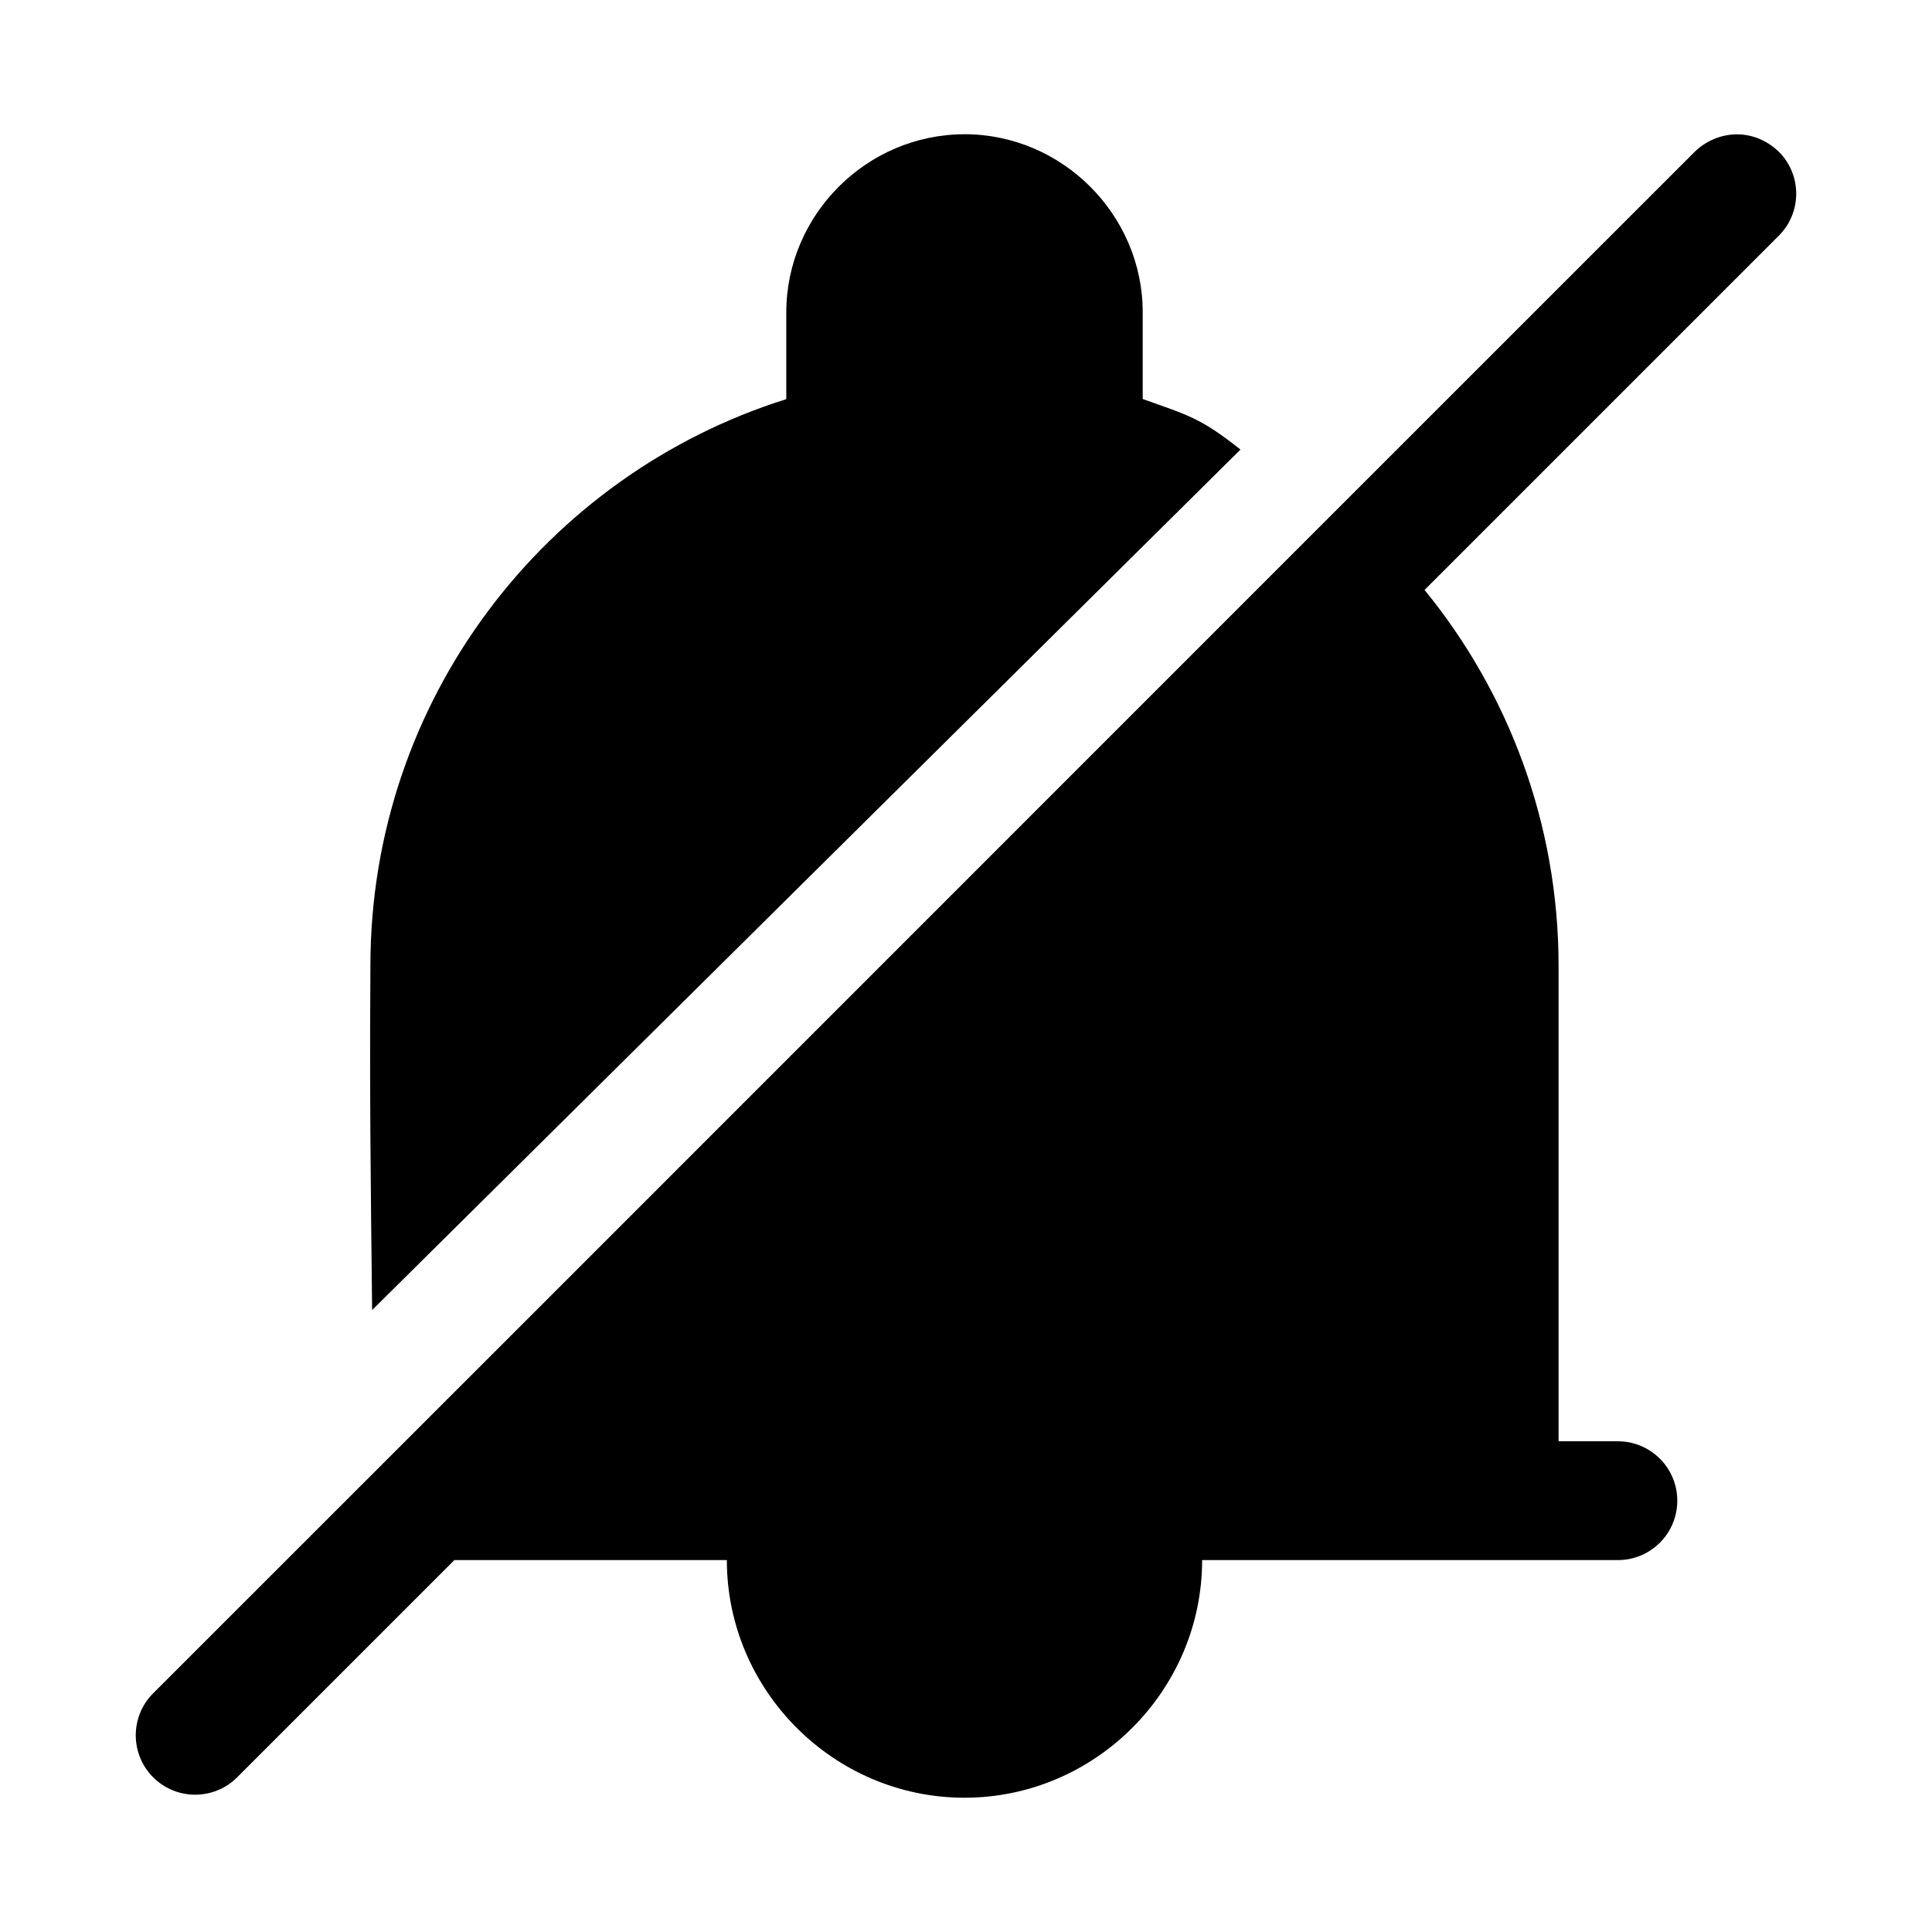
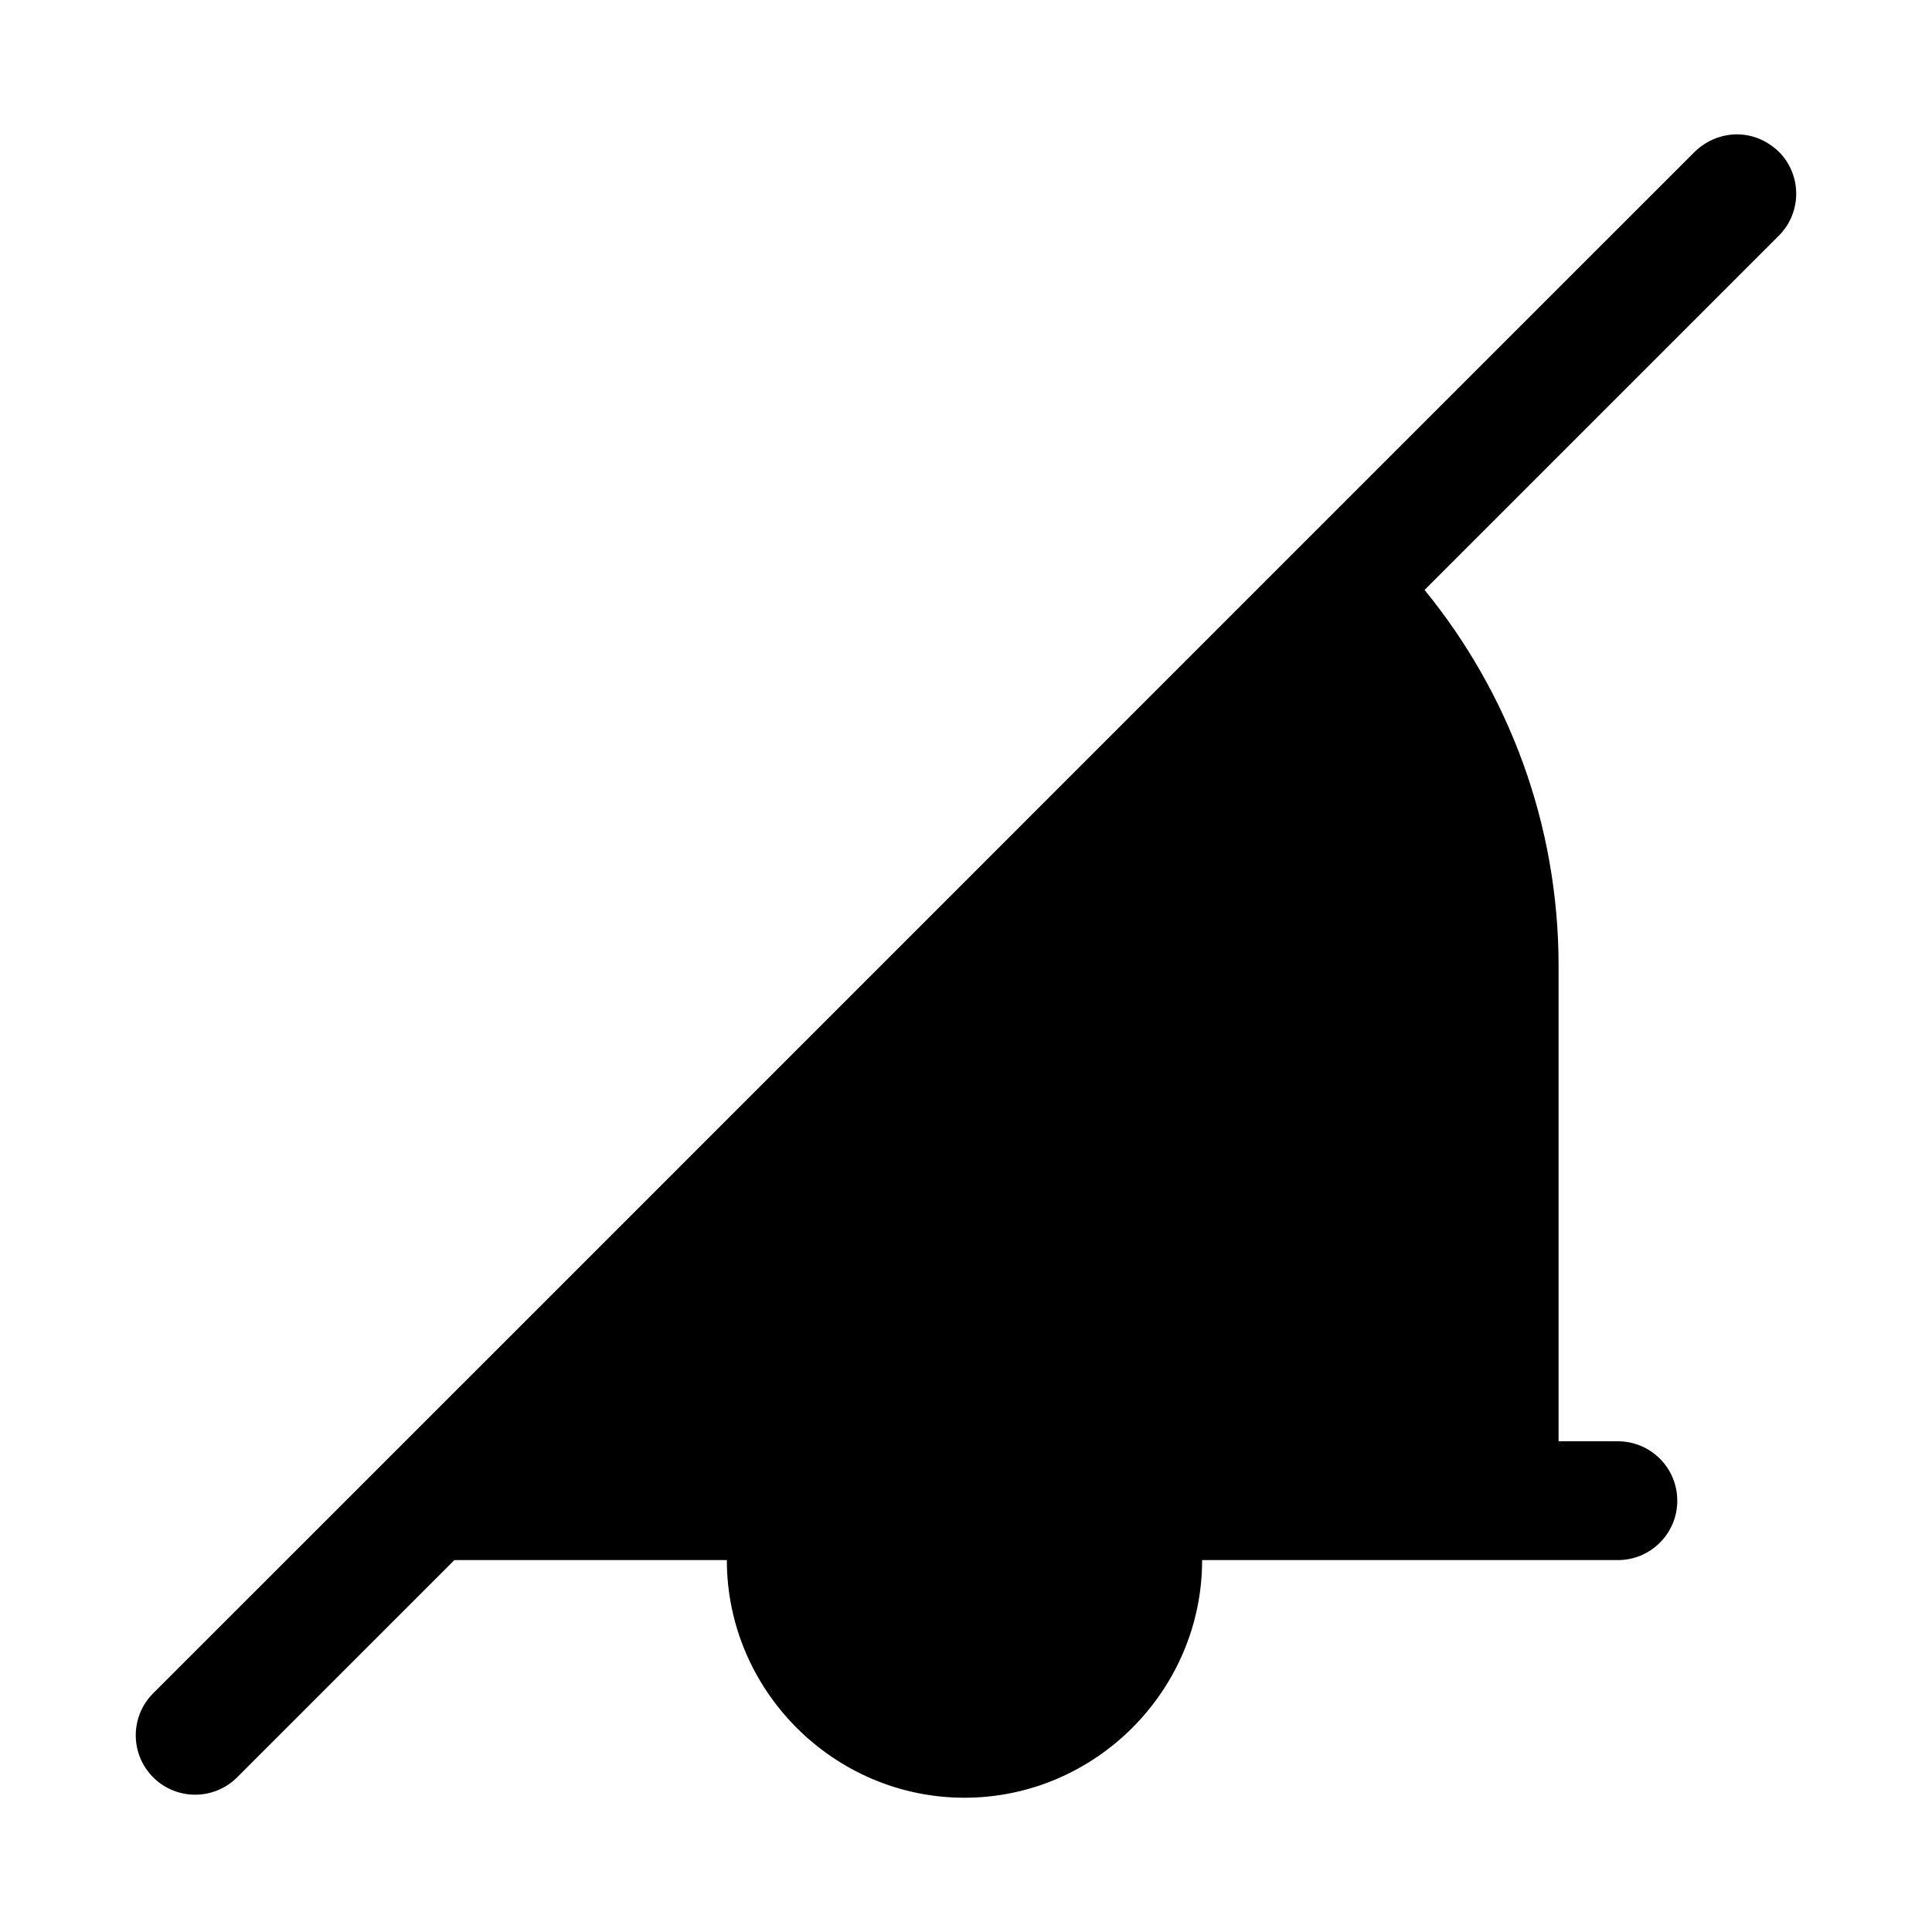
<svg xmlns="http://www.w3.org/2000/svg" fill="#000000" width="800px" height="800px" version="1.1" viewBox="144 144 512 512">
  <g>
    <path d="m593.14 184.2c-136.22 136.16-272.38 272.45-408.55 408.54-6.148 6.148-6.148 16.113 0 22.262s16.113 6.148 22.262 0l57.566-57.562h72.203c0 34.594 28.383 62.977 62.977 62.977s62.977-28.383 62.977-62.977h110.18c8.695 0 15.742-7.051 15.742-15.742 0-8.695-7.051-15.742-15.742-15.742h-15.715v-125.95c0-37.797-13.352-72.535-35.516-99.66l93.879-93.879c6.148-6.148 6.148-16.113 0-22.262-6.859-6.559-16.418-5.68-22.262 0z" />
-     <path d="m399.6 179.58c-25.895 0-47.23 21.336-47.23 47.23v22.969c-63.875 20.062-110.21 79.719-110.21 150.21-0.199 36.316 0.047 54.879 0.457 91.191l230.12-228.04c-10.695-8.504-14.078-9.156-25.906-13.398v-22.941c0-25.895-21.34-47.23-47.23-47.23z" />
  </g>
</svg>